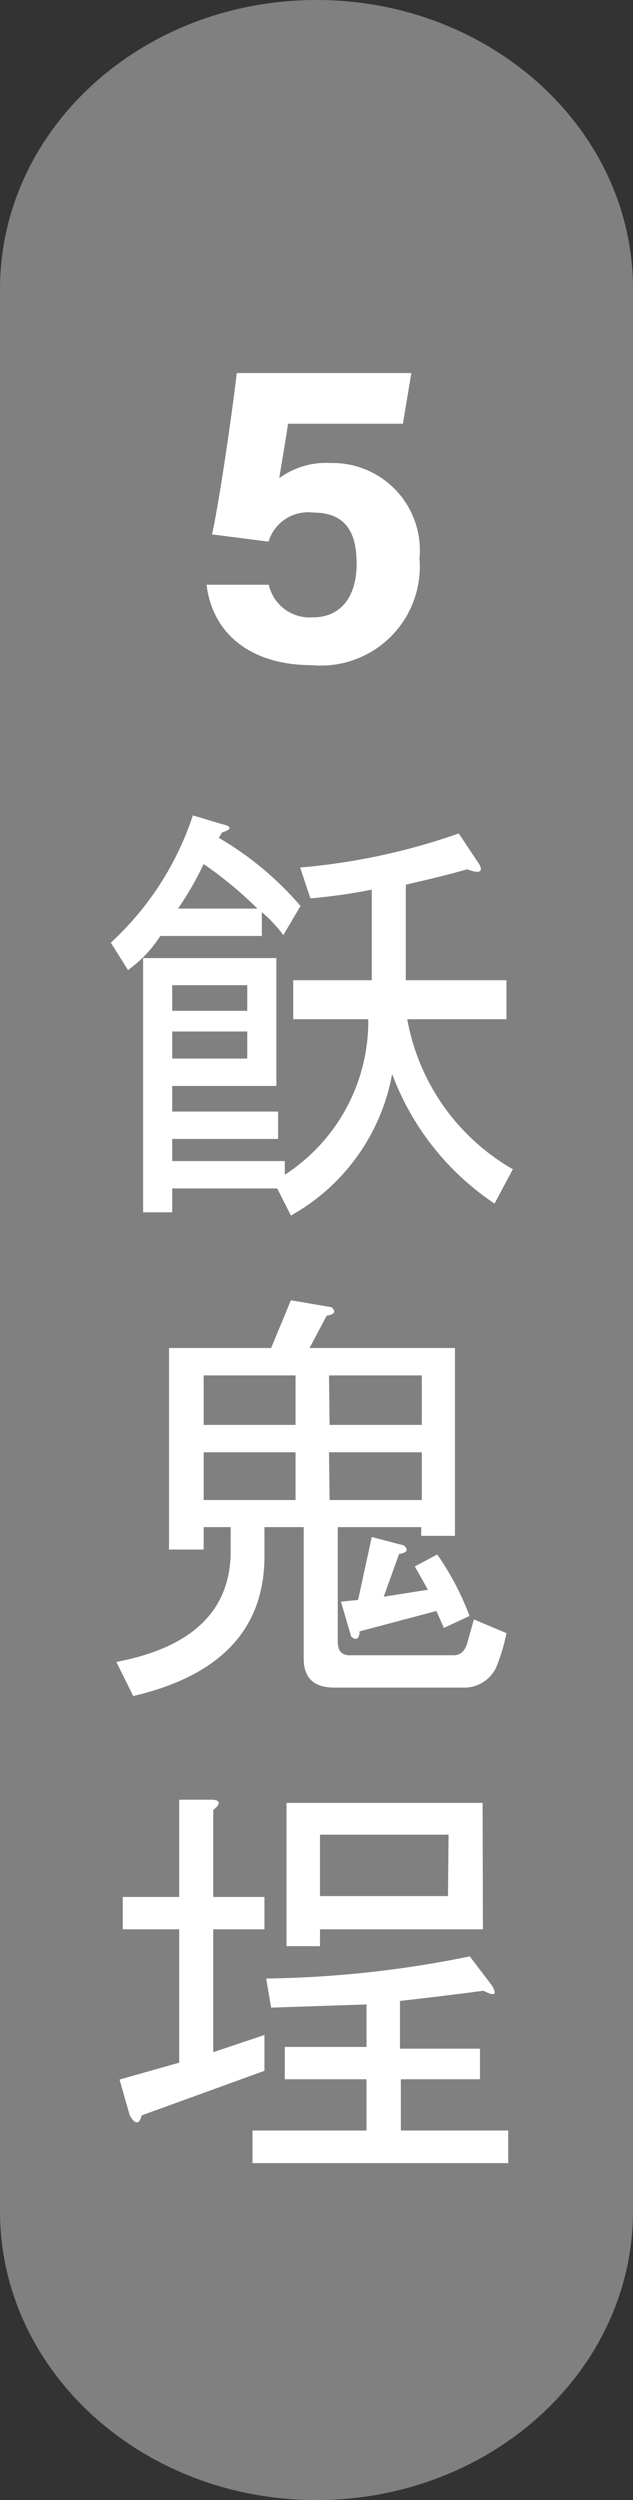
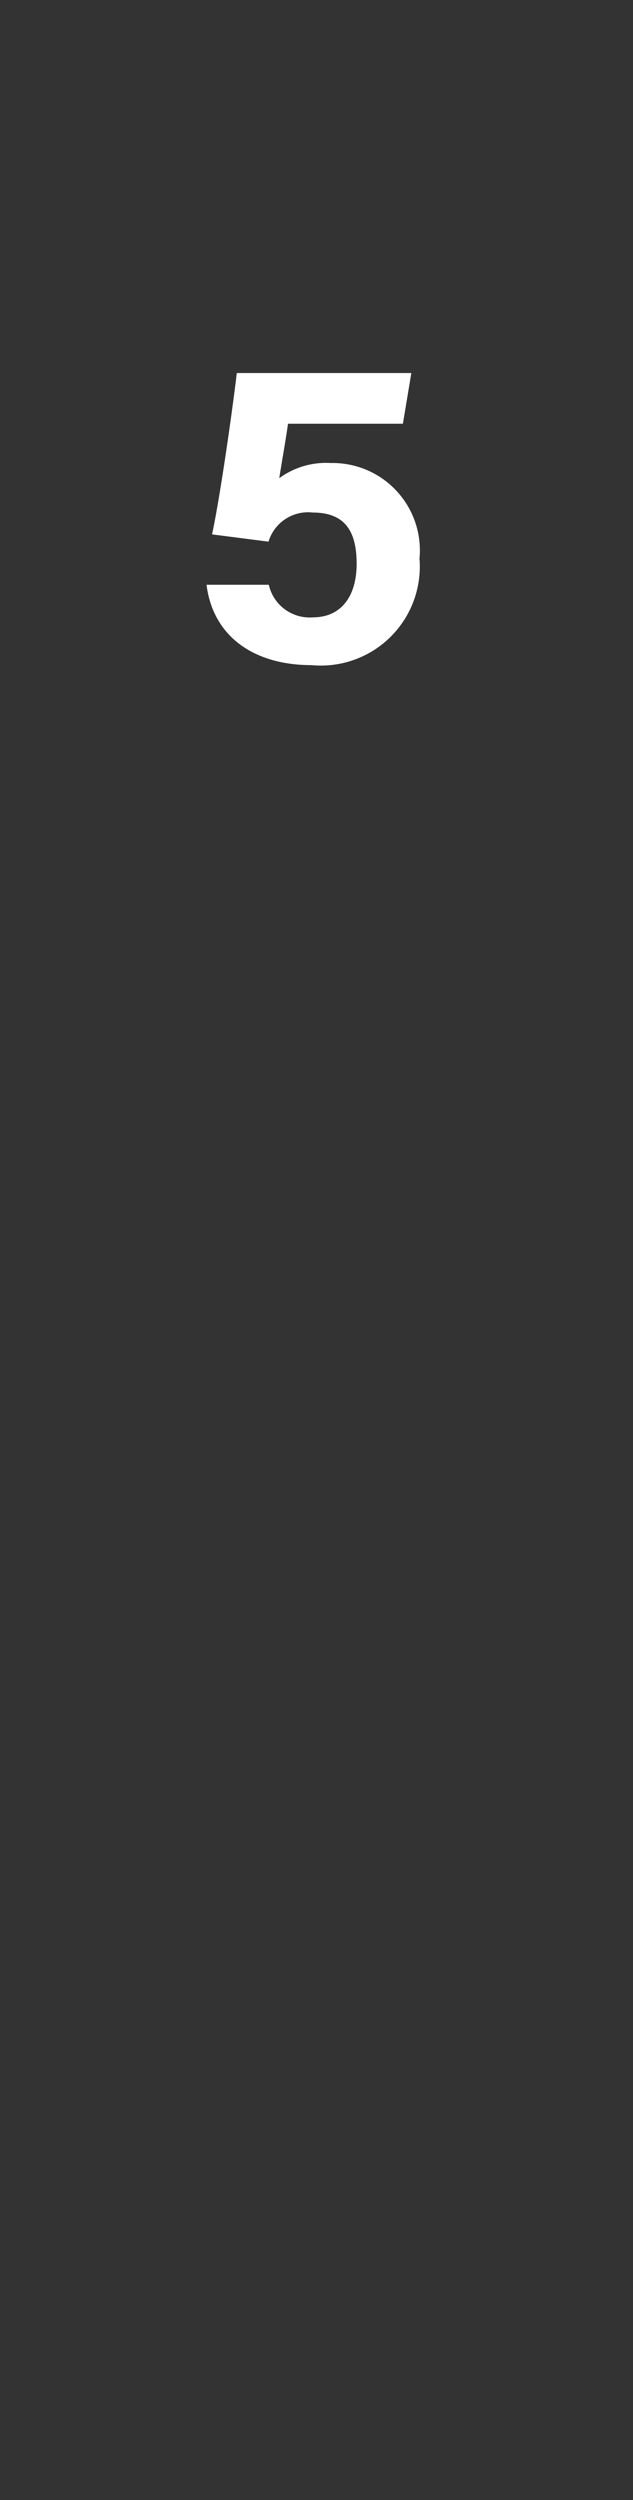
<svg xmlns="http://www.w3.org/2000/svg" viewBox="0 0 21.76 85.85">
  <rect x="0" y="0" width="21.76" height="85.85" fill="#333333" stroke="none" />
  <defs>
    <style>.cls-1{fill:gray;}.cls-2{fill:#fff;}</style>
  </defs>
  <g id="圖層_2" data-name="圖層 2">
    <g id="圖層_1-2" data-name="圖層 1">
-       <path class="cls-1" d="M21.76,75.93c0,5.48-4.88,9.92-10.88,9.92h0C4.87,85.85,0,81.41,0,75.93v-66C0,4.44,4.87,0,10.88,0h0c6,0,10.88,4.44,10.88,9.92Z" />
-       <path class="cls-2" d="M9,32.14H5.51A4.27,4.27,0,0,1,4.4,33.31l-.59-.94A10.33,10.33,0,0,0,6.63,28l1,.3c.35.08.35.17,0,.29l-.11.18a11,11,0,0,1,2.81,2.34l-.59,1A4.8,4.8,0,0,0,9,31.32ZM5.92,41.63h-1V32.9H9.5v4.39H5.92v.88H9.56v.94H5.92v.76H9.79v.47A6.28,6.28,0,0,0,12.66,35H10.08V33.66h2.7V30.55a20,20,0,0,1-2.11.3l-.35-1.06a22,22,0,0,0,5.45-1.17l.7,1.05c.16.28,0,.34-.41.18-.55.16-1.25.33-2.11.53v3.28h3.46V35H14a7.45,7.45,0,0,0,3.63,5.15L17,41.33a9.23,9.23,0,0,1-3.52-4.45A7,7,0,0,1,10,41.74l-.47-.93H5.92Zm0-7.8v.88H8.5v-.88Zm0,1.59v.93H8.5v-.93ZM8.85,31.2A13.54,13.54,0,0,0,7,29.67a10.9,10.9,0,0,1-.88,1.53Z" />
-       <path class="cls-2" d="M10.44,52.44H9.09v1c0,2.5-1.51,4.1-4.51,4.8L4,57.07q3.93-.75,3.93-3.81v-.82H7v.77H5.81V46.29H9.32L10,44.65l1.4.24c.16.15.1.25-.17.29l-.59,1.11h5v6.45H14.48v-.3H11.61v3.93c0,.31.13.47.41.47h3.57c.24,0,.39-.14.47-.41l.23-.82,1.12.47a6.32,6.32,0,0,1-.35,1.17,1.22,1.22,0,0,1-1.18.7H11.49q-1.05,0-1.05-1ZM7,48.93h3.16v-1.7H7Zm0,2.58h3.16V49.87H7Zm4.33-2.58h3.17v-1.7H11.31Zm0,2.58h3.17V49.87H11.31Zm2.93,2.28.77-.41a9.48,9.48,0,0,1,1.11,2.11l-.88.41L15,55.32l-2.64.7c0,.27-.14.33-.29.17L11.72,55l.59-.06.47-2.16,1.11.29c.16.16.1.25-.17.29l-.53,1.47,1.52-.24Z" />
-       <path class="cls-2" d="M7.33,65.14H9.09v1.11H7.33v4.22l1.76-.59v1.23L4.87,72.64c-.08.31-.22.33-.41,0l-.35-1.23,2.05-.58V66.25H4.22V65.14H6.16V61.8H7.27c.31,0,.33.15.06.35Zm5.27,3.69-3.28.11-.17-1a36.92,36.92,0,0,0,7-.76l.76,1c.19.32.1.38-.29.18-1.21.16-2.17.27-2.87.35v1.64h2.75V71.4H13.78v1.76h3.69v1.12H8.68V73.16H12.6V71.4H9.79V70.29H12.6Zm4-2.58H11v.58H9.85V61.91h6.74ZM15.42,63H11v2.11h4.4Z" />
      <path class="cls-2" d="M13.85,14.55H9.9c-.07.52-.24,1.47-.3,1.87a2.72,2.72,0,0,1,1.77-.52,3,3,0,0,1,3.05,3.28,3.4,3.4,0,0,1-3.71,3.66c-2,0-3.39-1-3.61-2.76H9.24a1.44,1.44,0,0,0,1.51,1.12c1,0,1.51-.75,1.51-1.84s-.38-1.76-1.51-1.76a1.42,1.42,0,0,0-1.52,1l-1.94-.25c.27-1.25.69-4.18.85-5.54h6Z" />
    </g>
  </g>
</svg>